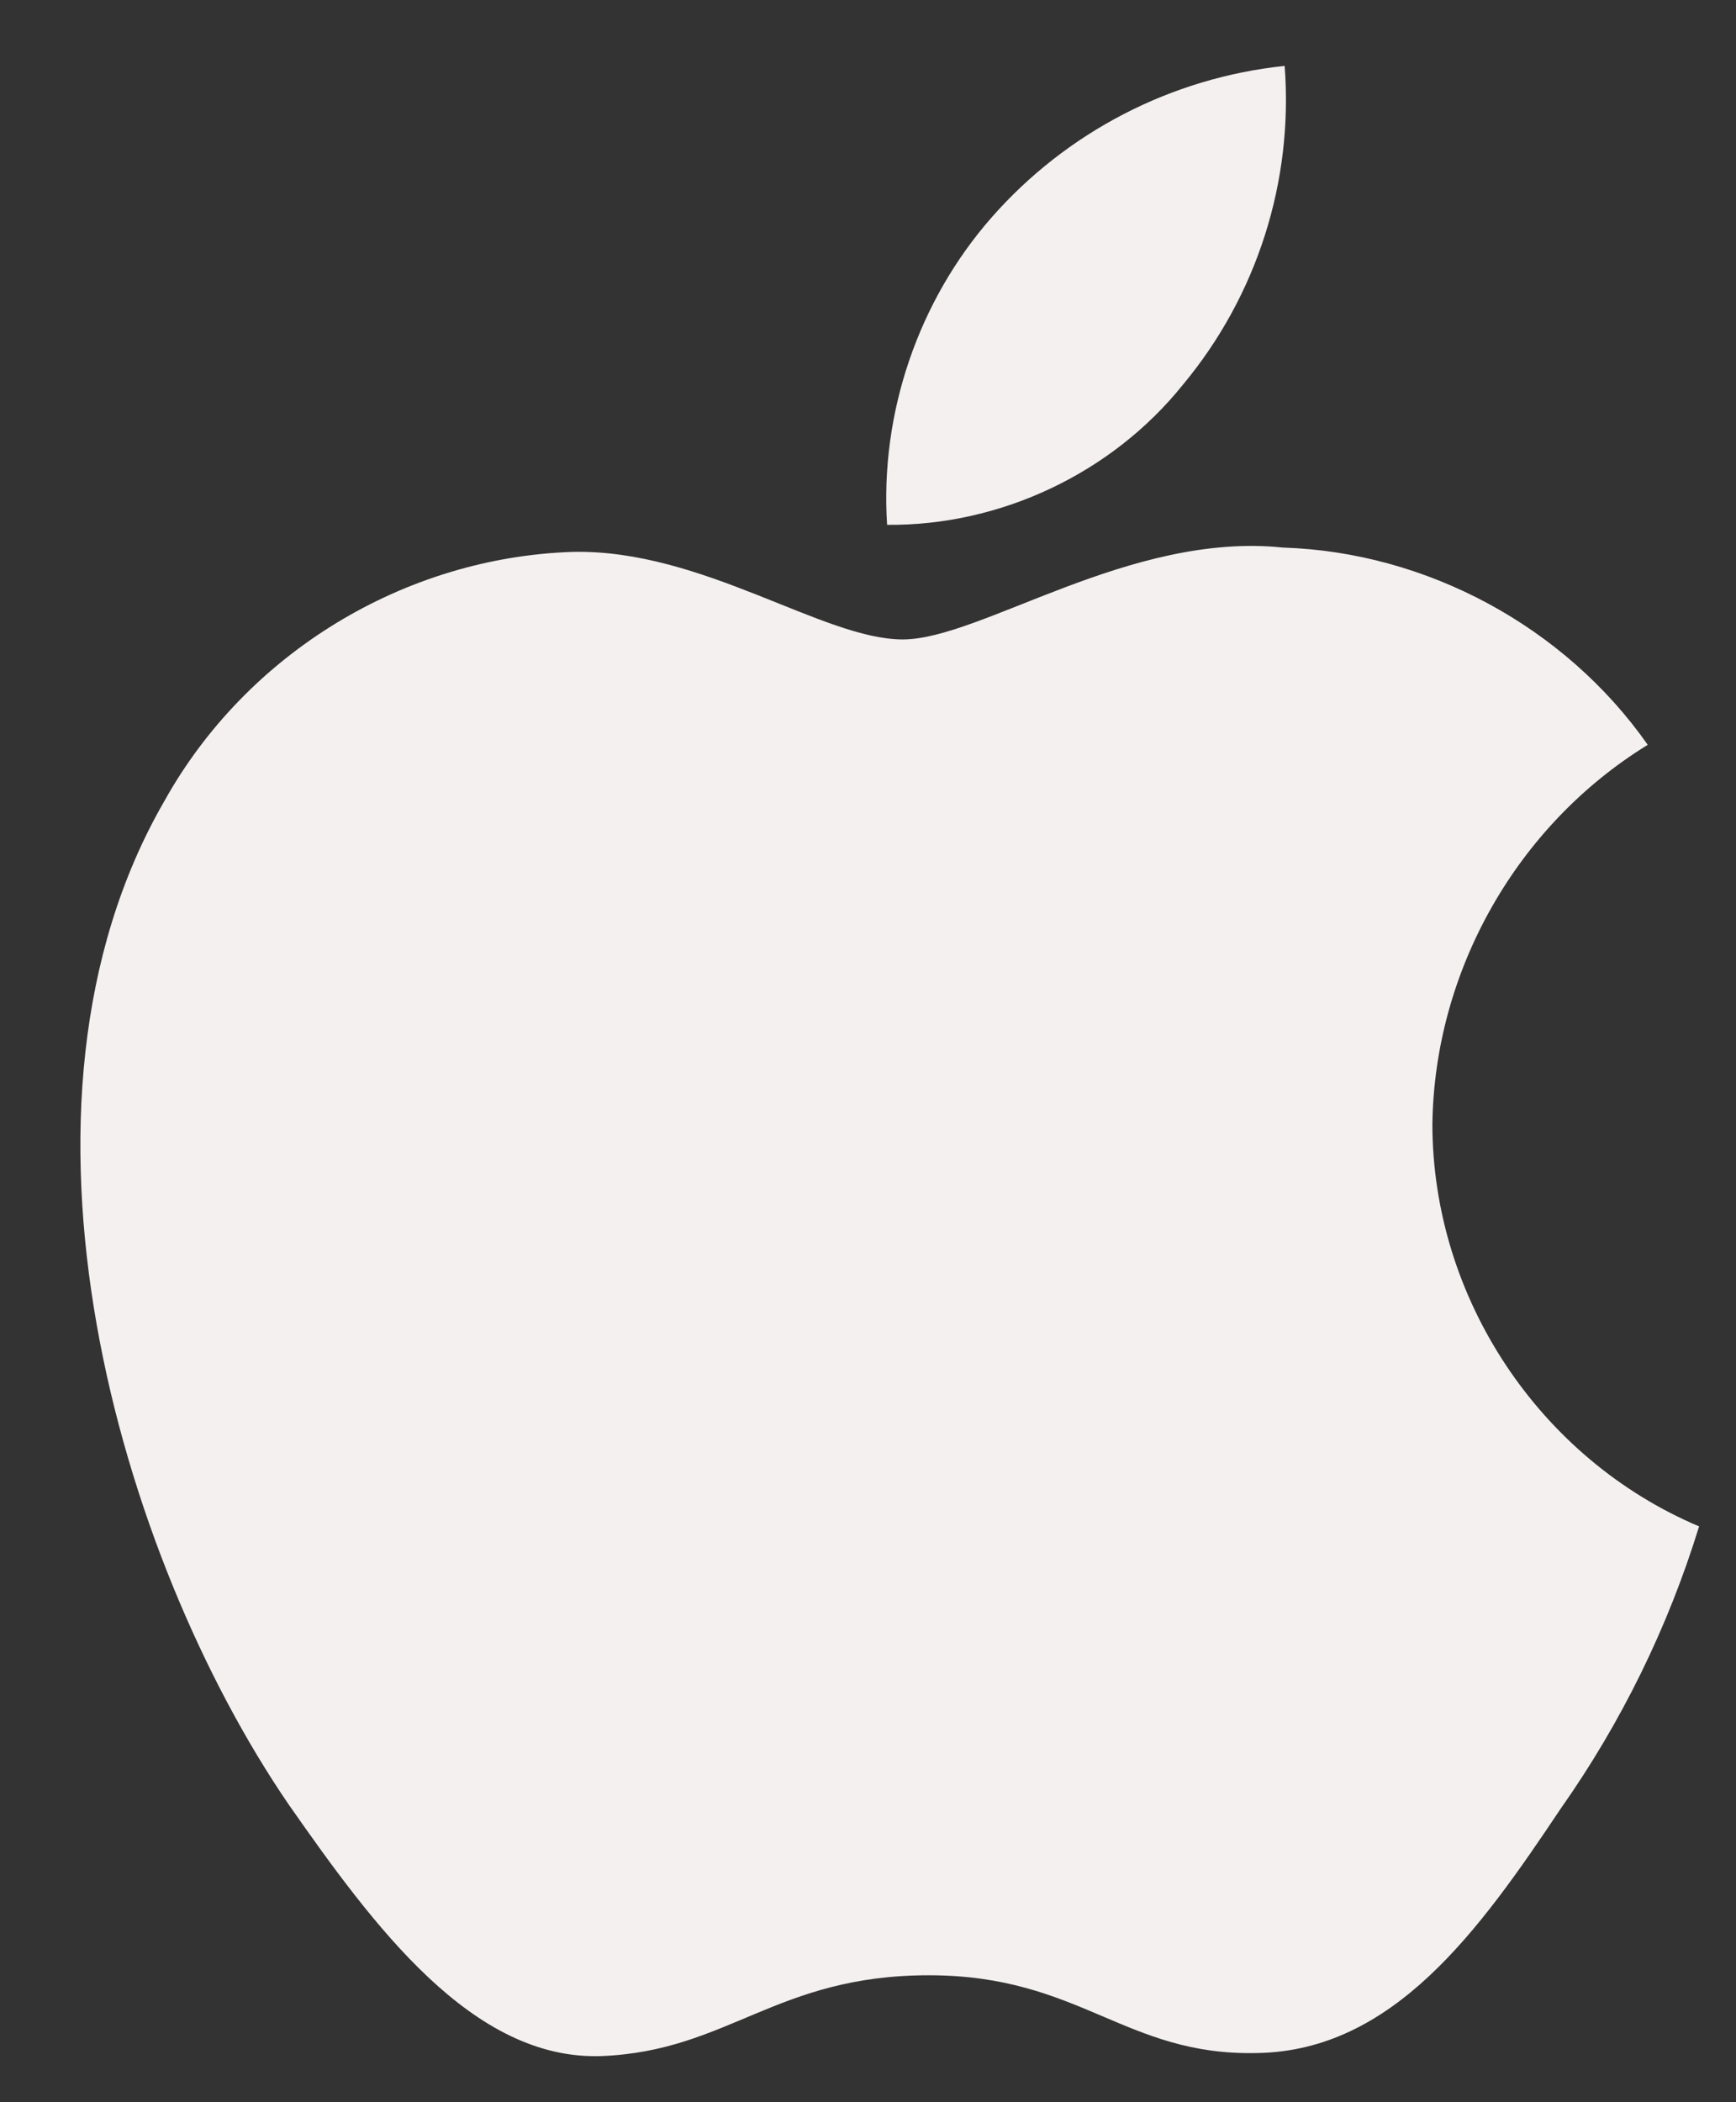
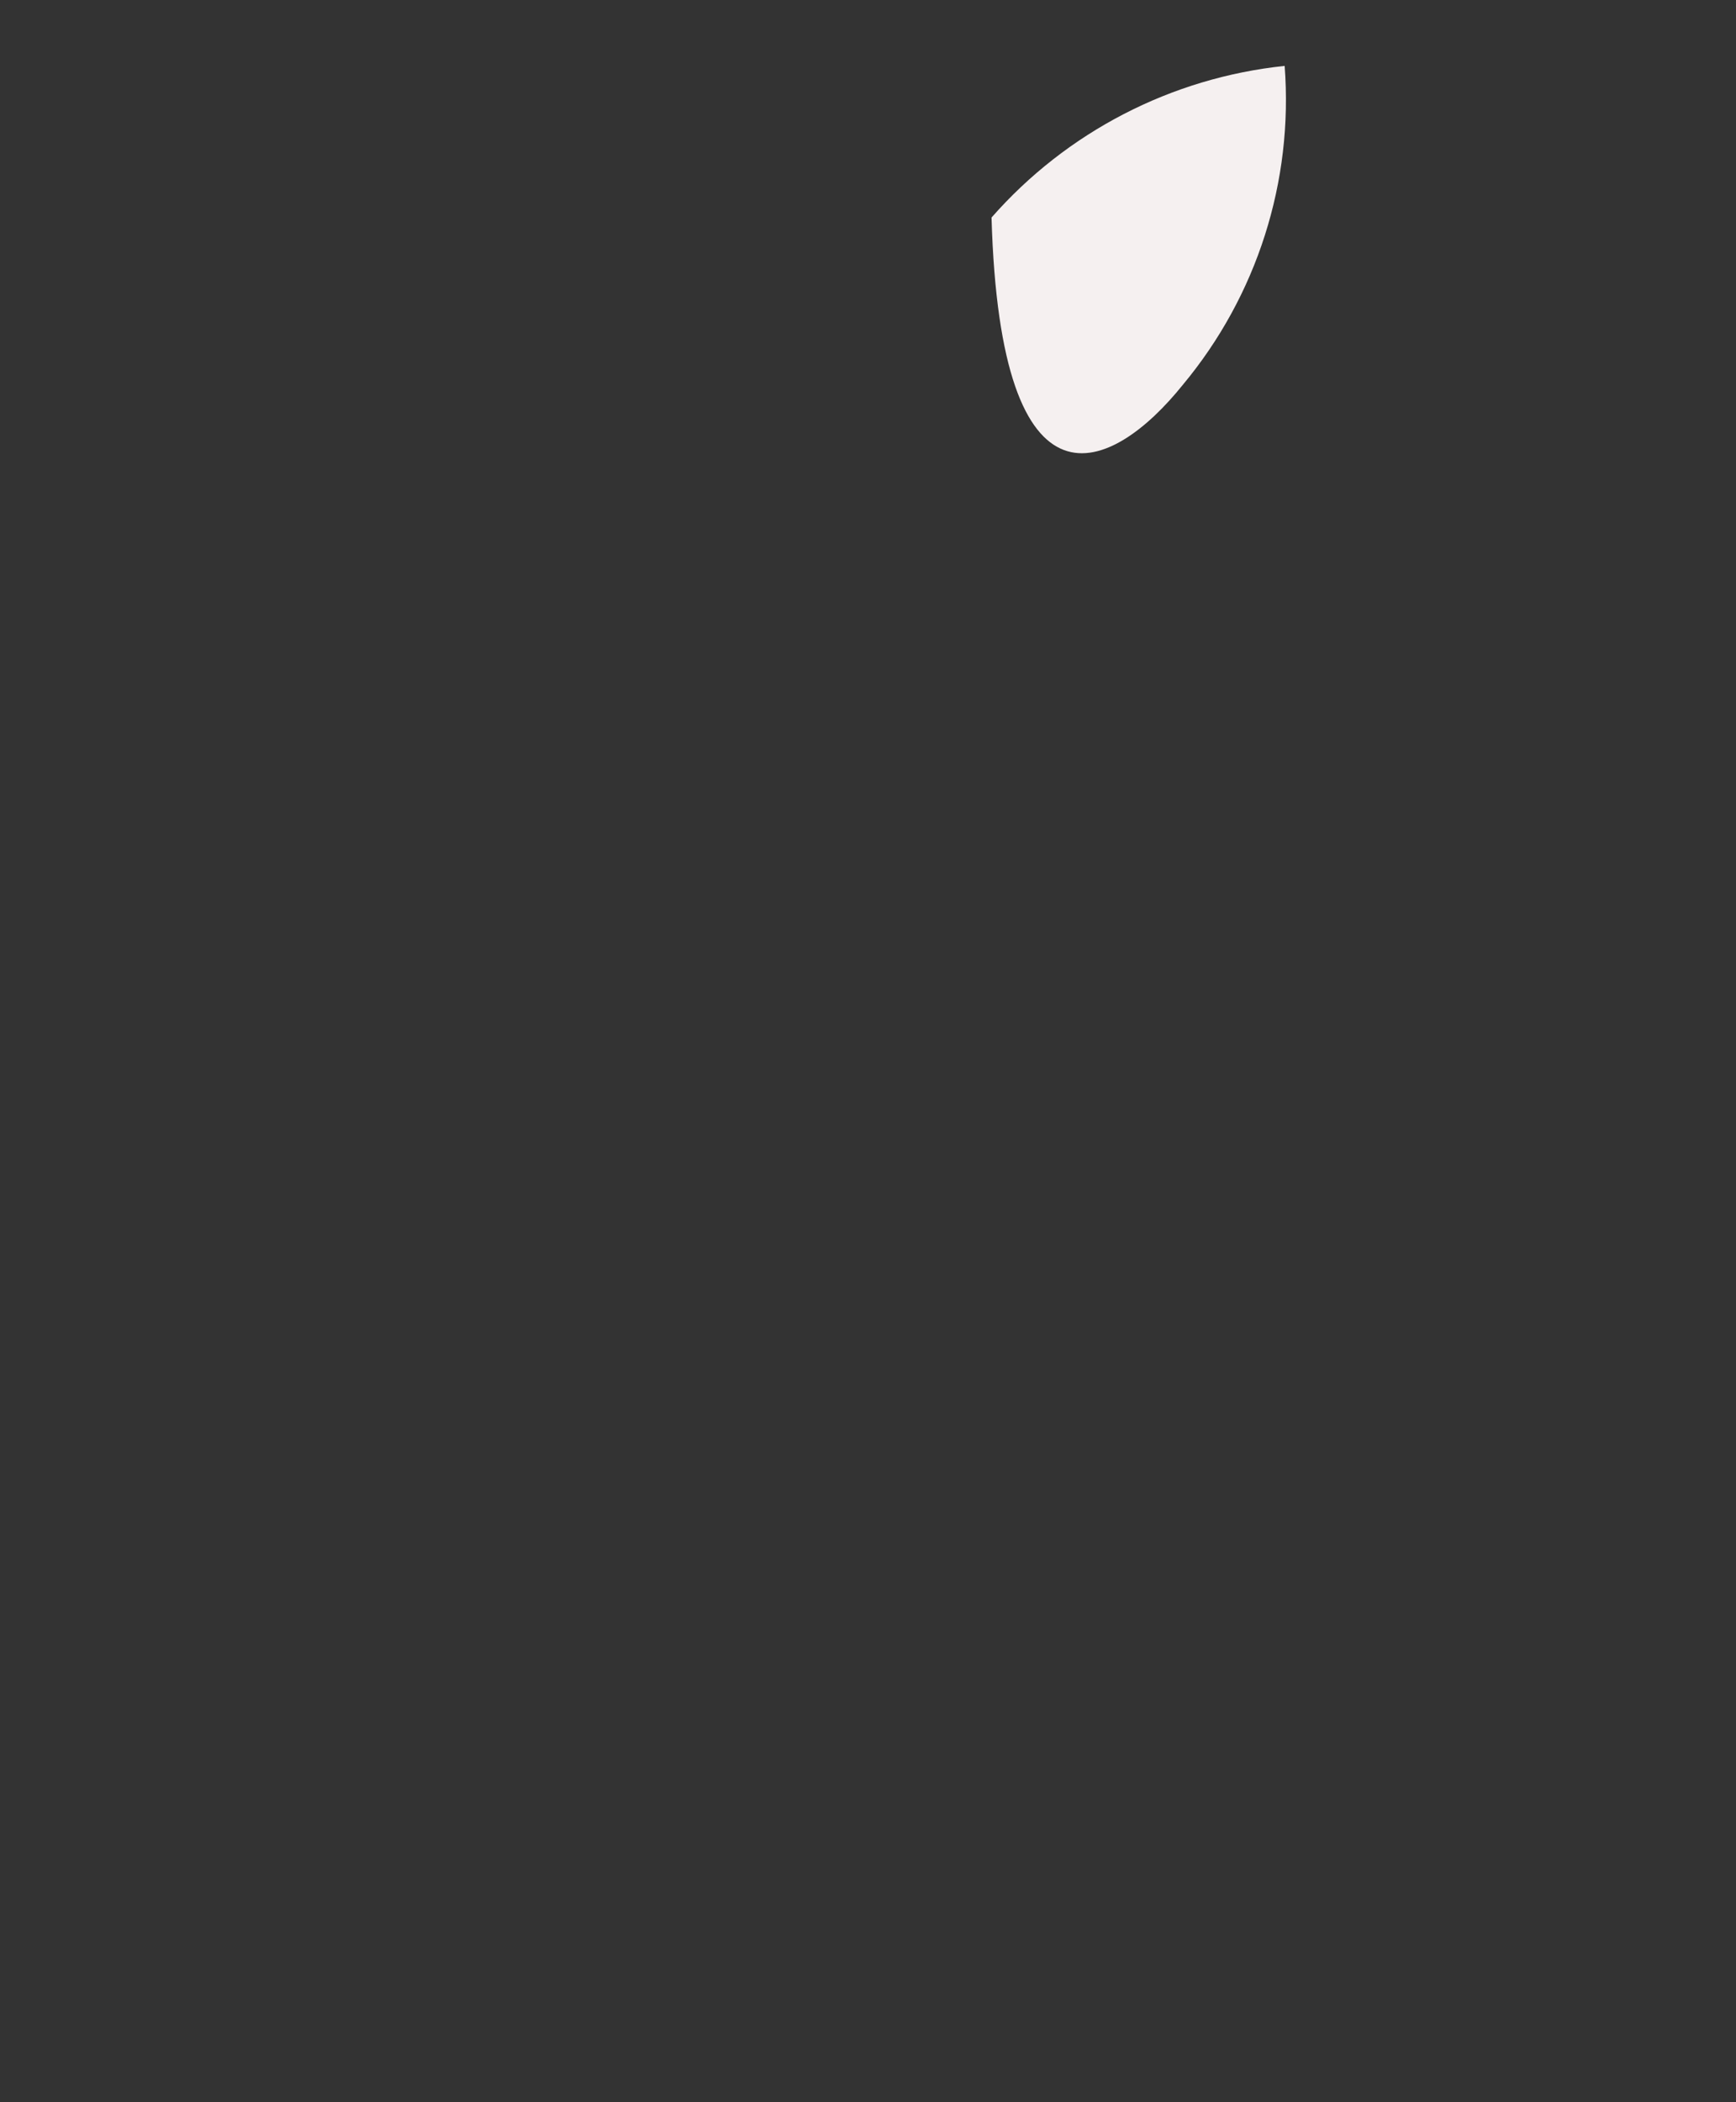
<svg xmlns="http://www.w3.org/2000/svg" width="19" height="23" viewBox="0 0 19 23" fill="none">
  <rect x="0" y="0" width="19" height="23" fill="#333333" stroke="none" />
-   <path d="M15.677 12.301C15.699 10.62 16.602 9.029 18.034 8.149C17.13 6.859 15.617 6.041 14.043 5.991C12.363 5.815 10.735 6.996 9.88 6.996C9.007 6.996 7.69 6.009 6.271 6.038C4.422 6.098 2.698 7.149 1.798 8.766C-0.136 12.114 1.307 17.035 3.159 19.742C4.086 21.067 5.17 22.548 6.587 22.495C7.974 22.438 8.492 21.611 10.166 21.611C11.825 21.611 12.311 22.495 13.758 22.462C15.246 22.438 16.184 21.131 17.078 19.793C17.744 18.848 18.256 17.805 18.596 16.7C16.847 15.96 15.679 14.2 15.677 12.301Z" fill="#F5F0F0" />
-   <path d="M12.945 4.211C13.757 3.237 14.157 1.985 14.06 0.721C12.82 0.851 11.675 1.443 10.852 2.38C10.048 3.296 9.63 4.526 9.709 5.742C10.949 5.754 12.168 5.178 12.945 4.211Z" fill="#F5F0F0" />
+   <path d="M12.945 4.211C13.757 3.237 14.157 1.985 14.06 0.721C12.82 0.851 11.675 1.443 10.852 2.38C10.949 5.754 12.168 5.178 12.945 4.211Z" fill="#F5F0F0" />
</svg>